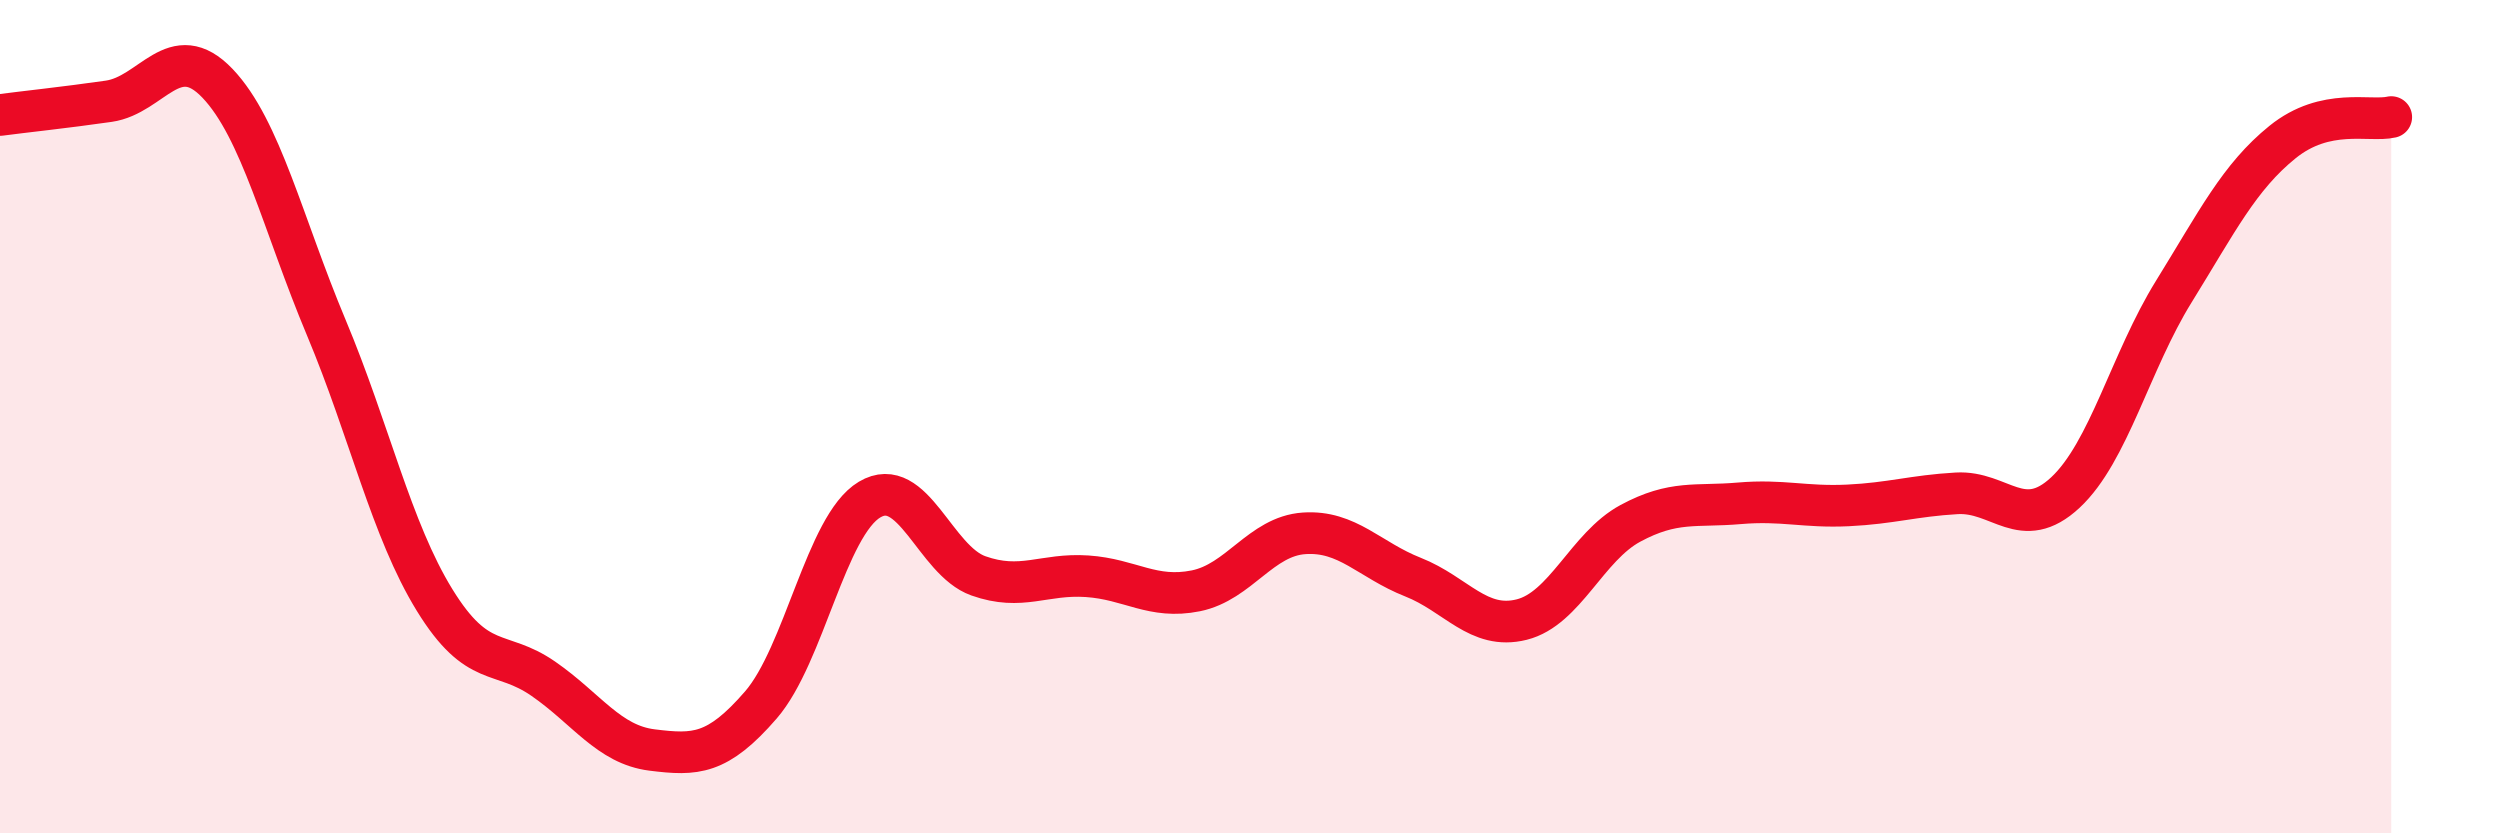
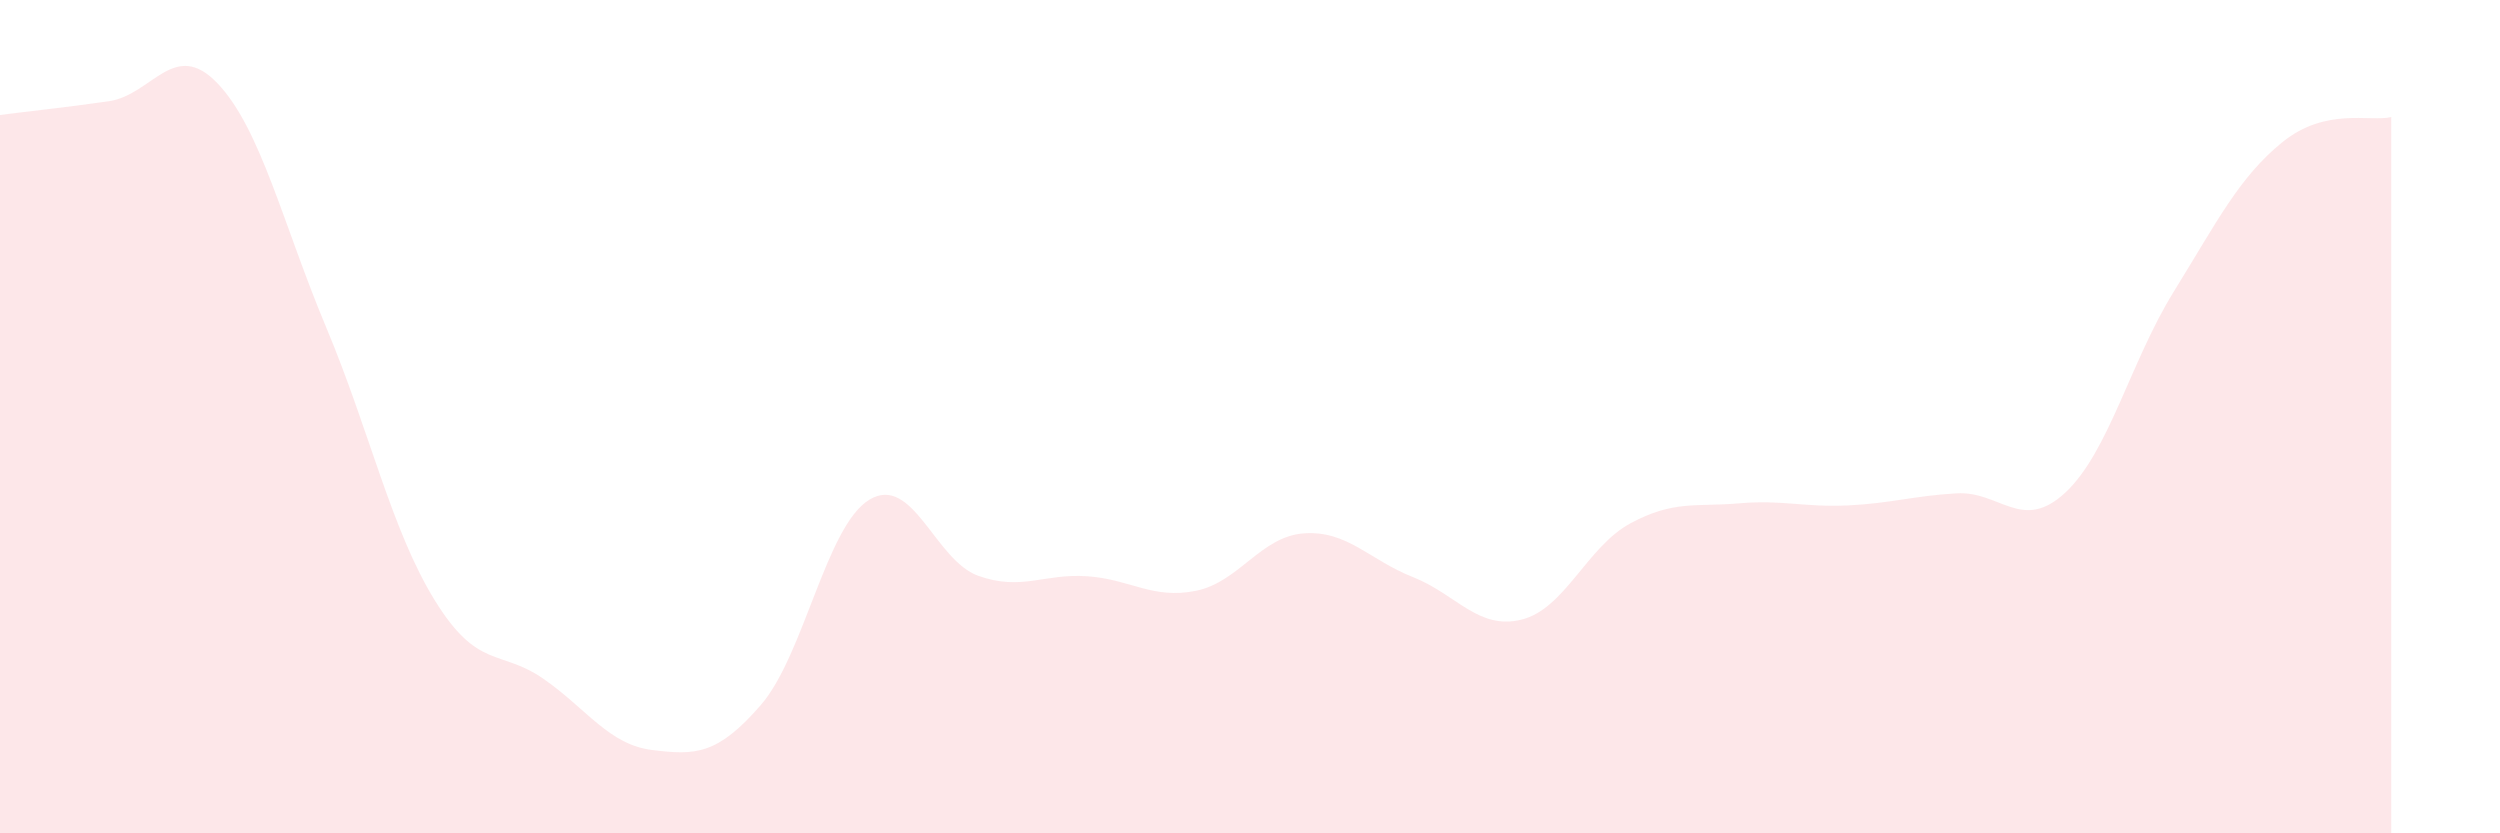
<svg xmlns="http://www.w3.org/2000/svg" width="60" height="20" viewBox="0 0 60 20">
  <path d="M 0,2.76 C 0.52,2.69 1.57,2.58 2.61,2.43 C 3.65,2.28 4.18,0.91 5.22,2 C 6.26,3.09 6.79,5.38 7.83,7.86 C 8.87,10.34 9.39,12.71 10.43,14.4 C 11.47,16.09 12,15.57 13.04,16.29 C 14.08,17.01 14.61,17.87 15.65,18 C 16.69,18.13 17.22,18.12 18.26,16.92 C 19.3,15.72 19.83,12.61 20.87,11.99 C 21.91,11.37 22.44,13.45 23.48,13.82 C 24.52,14.19 25.05,13.76 26.09,13.83 C 27.13,13.9 27.66,14.39 28.7,14.18 C 29.74,13.97 30.26,12.87 31.3,12.8 C 32.34,12.73 32.87,13.44 33.91,13.85 C 34.95,14.26 35.48,15.13 36.52,14.87 C 37.56,14.61 38.09,13.12 39.13,12.56 C 40.17,12 40.7,12.17 41.74,12.08 C 42.78,11.99 43.31,12.18 44.35,12.13 C 45.39,12.08 45.92,11.9 46.96,11.84 C 48,11.78 48.53,12.79 49.57,11.82 C 50.61,10.85 51.13,8.68 52.17,7 C 53.21,5.32 53.74,4.25 54.78,3.41 C 55.82,2.57 56.87,2.93 57.39,2.81L57.39 20L0 20Z" fill="#EB0A25" opacity="0.1" stroke-linecap="round" stroke-linejoin="round" />
-   <path d="M 0,2.76 C 0.52,2.69 1.57,2.58 2.61,2.43 C 3.65,2.28 4.18,0.91 5.22,2 C 6.26,3.09 6.79,5.38 7.83,7.86 C 8.87,10.34 9.39,12.71 10.43,14.4 C 11.47,16.09 12,15.57 13.04,16.29 C 14.08,17.01 14.61,17.87 15.65,18 C 16.69,18.13 17.22,18.12 18.26,16.92 C 19.3,15.72 19.83,12.61 20.87,11.99 C 21.91,11.37 22.44,13.45 23.48,13.82 C 24.52,14.19 25.05,13.76 26.09,13.83 C 27.13,13.9 27.66,14.39 28.7,14.18 C 29.74,13.97 30.26,12.87 31.3,12.8 C 32.34,12.73 32.87,13.44 33.91,13.85 C 34.95,14.26 35.48,15.13 36.52,14.87 C 37.56,14.61 38.09,13.12 39.13,12.56 C 40.17,12 40.7,12.17 41.74,12.08 C 42.78,11.99 43.31,12.18 44.35,12.13 C 45.39,12.08 45.92,11.9 46.96,11.84 C 48,11.78 48.53,12.79 49.57,11.82 C 50.61,10.85 51.13,8.68 52.17,7 C 53.21,5.32 53.74,4.25 54.78,3.41 C 55.82,2.57 56.87,2.93 57.39,2.81" stroke="#EB0A25" stroke-width="1" fill="none" stroke-linecap="round" stroke-linejoin="round" />
</svg>